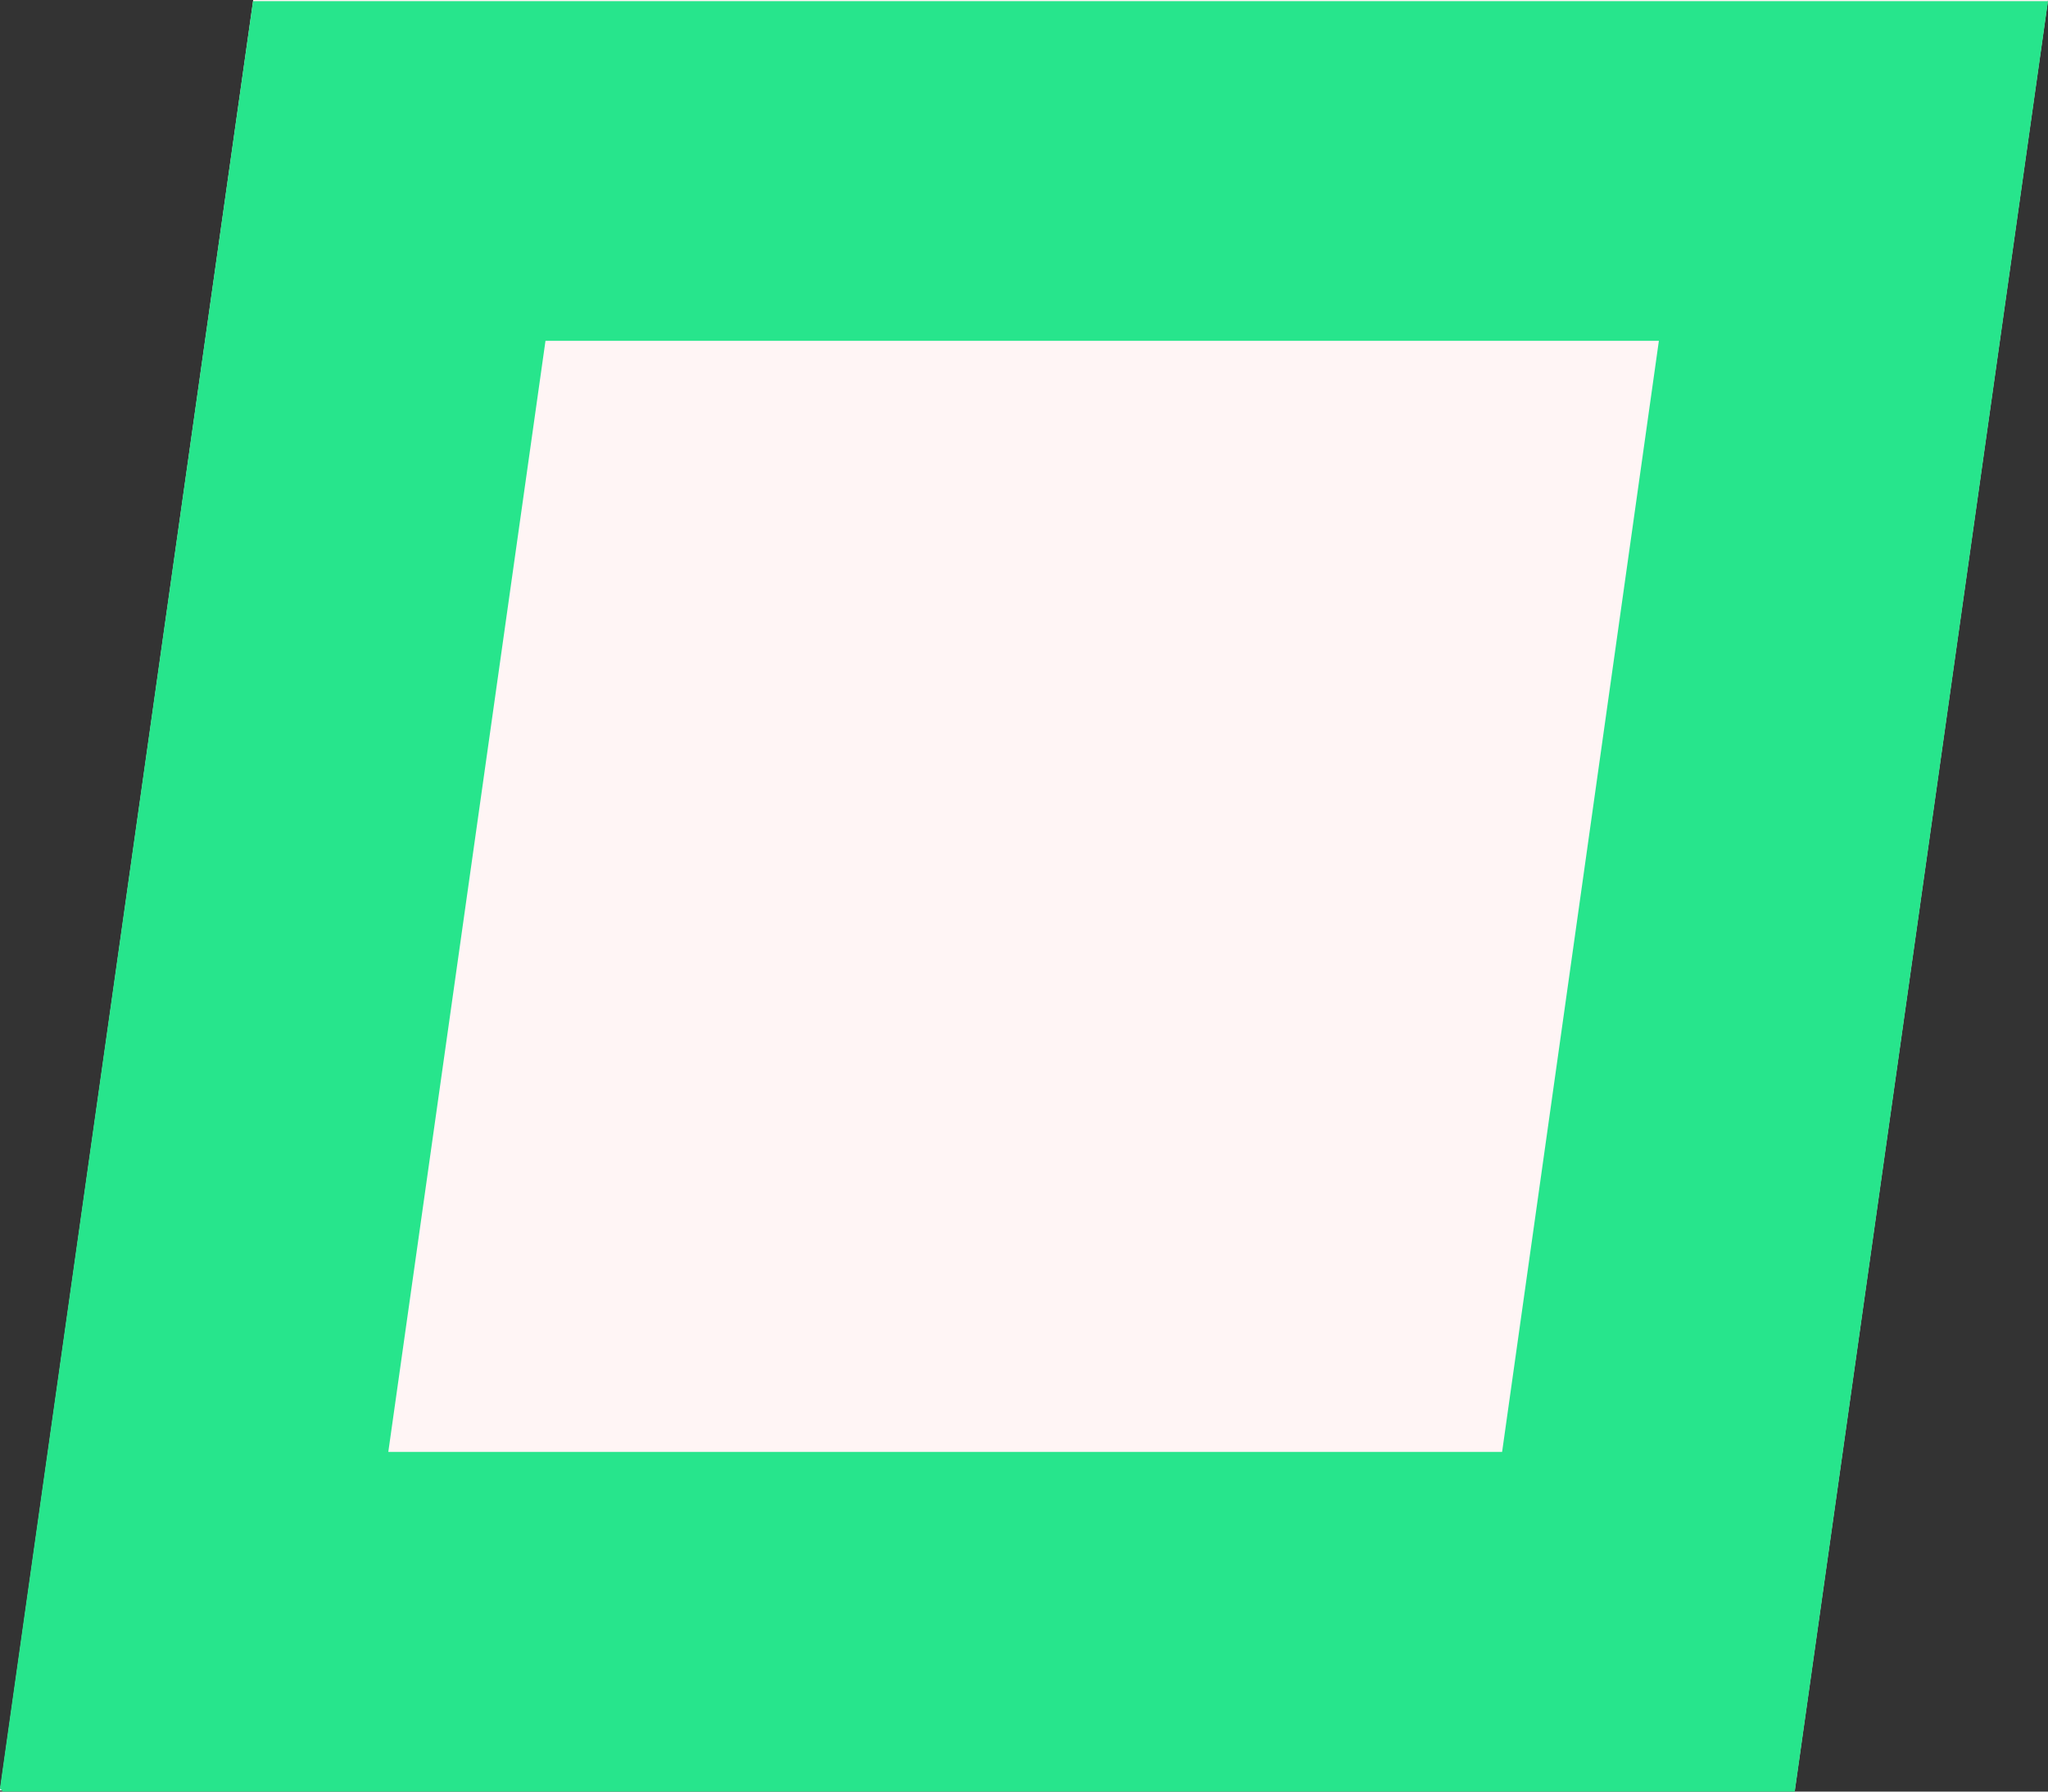
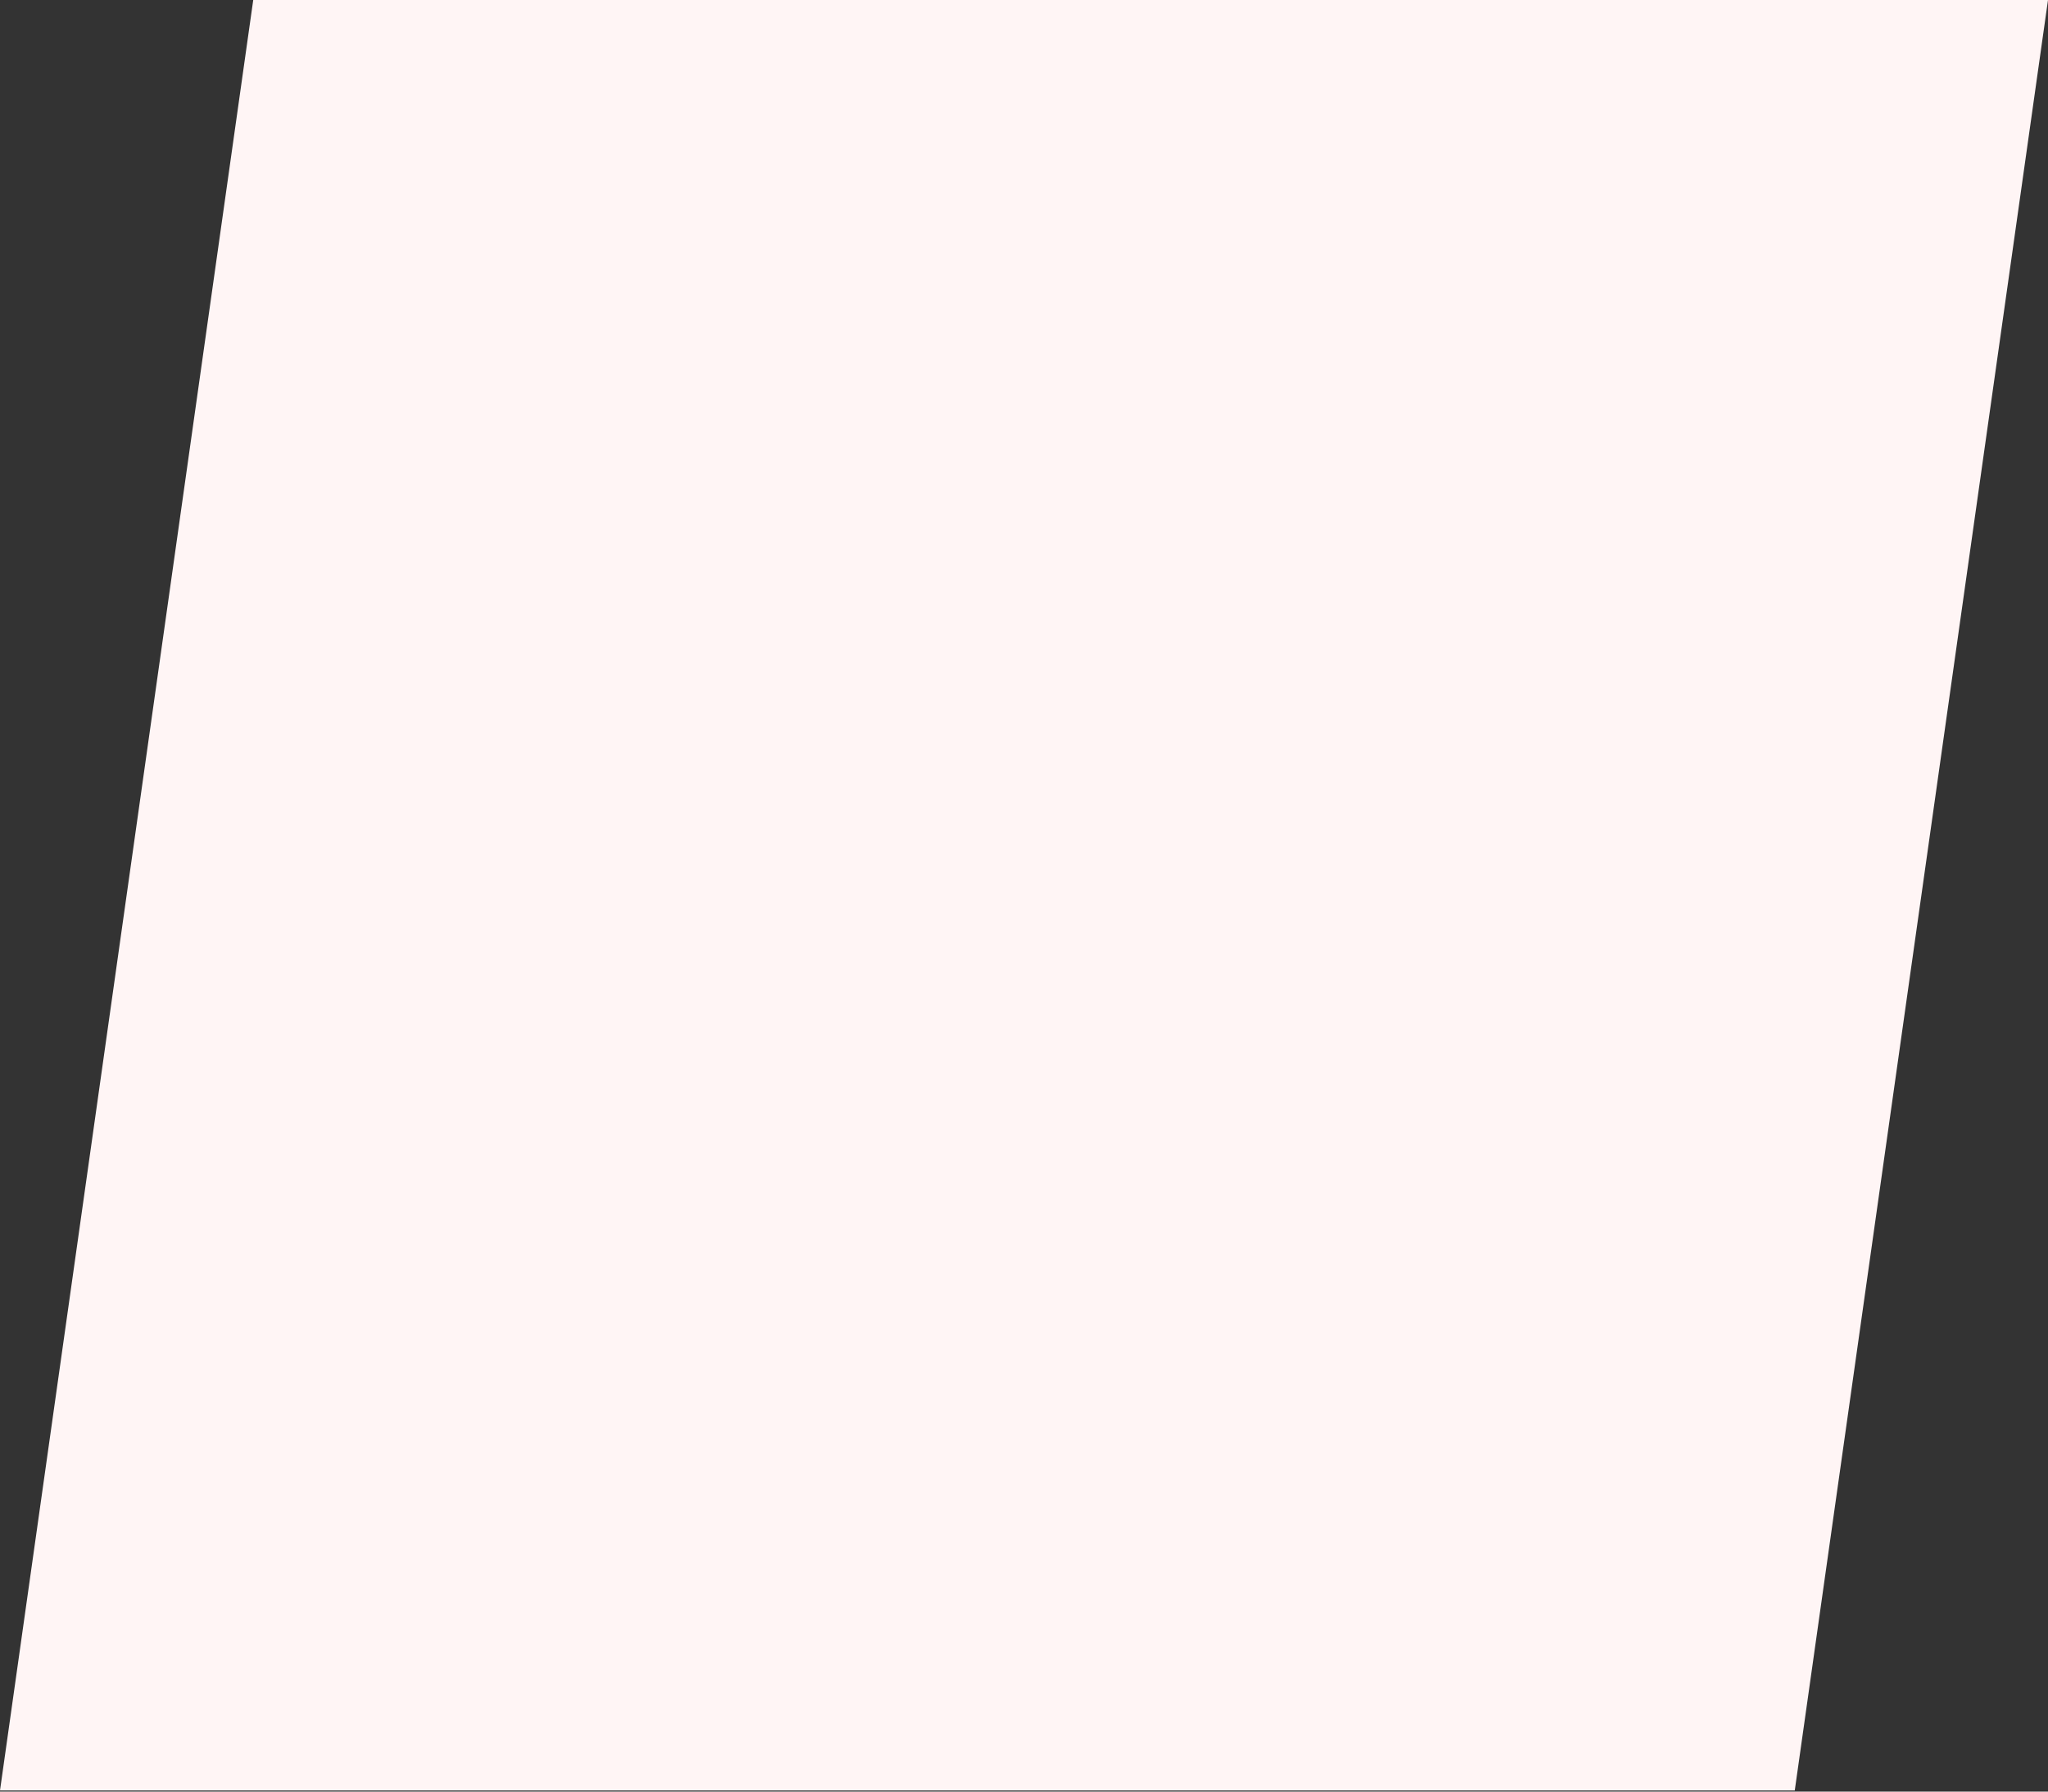
<svg xmlns="http://www.w3.org/2000/svg" id="Capa_1" data-name="Capa 1" viewBox="0 0 200 175">
  <rect x="0" y="0" width="200" height="175" fill="#333333" stroke="none" />
  <defs>
    <style>.cls-1{fill:#fff5f5;}.cls-2{fill:#27e58c;}</style>
  </defs>
  <polygon class="cls-1" points="24.73 0 0 174.89 175.27 174.89 200 0 24.73 0" />
-   <path class="cls-2" d="M24.63.67l.55-.48-.55.48L0,174.68l.27.32h175L200,.11H24.71ZM53.27,33.29H162L146.69,141.82H37.92Z" />
</svg>